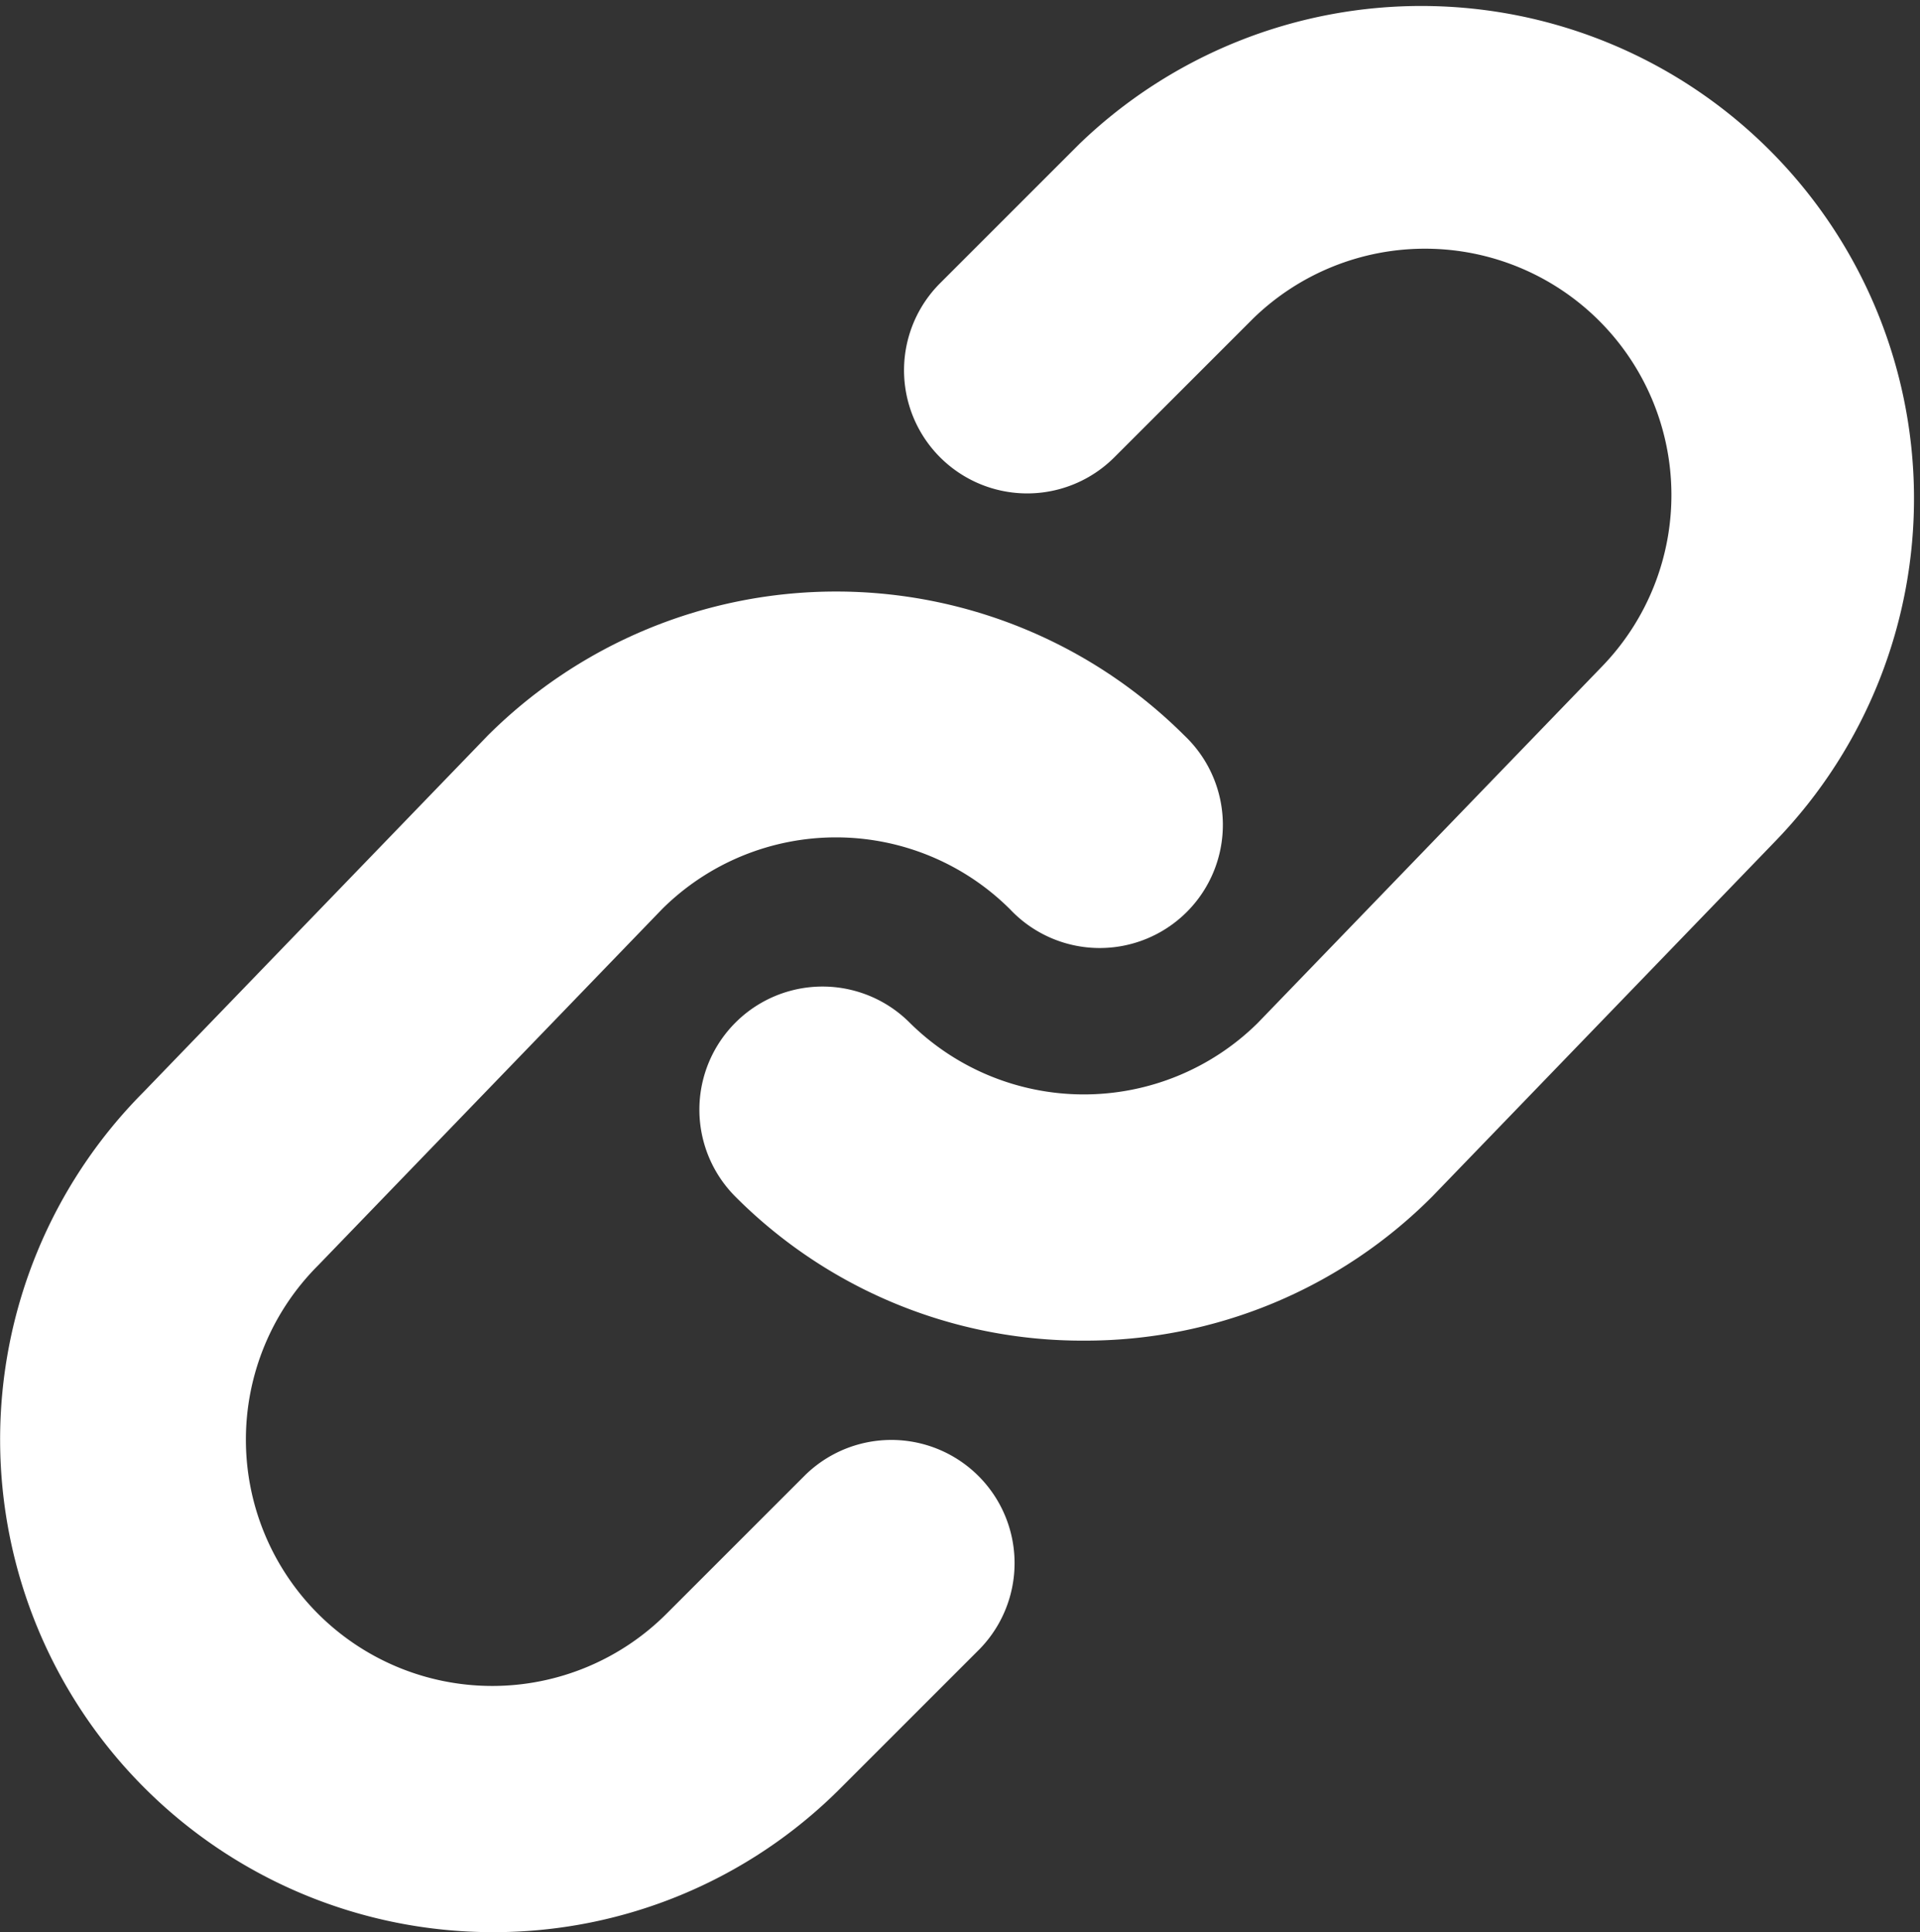
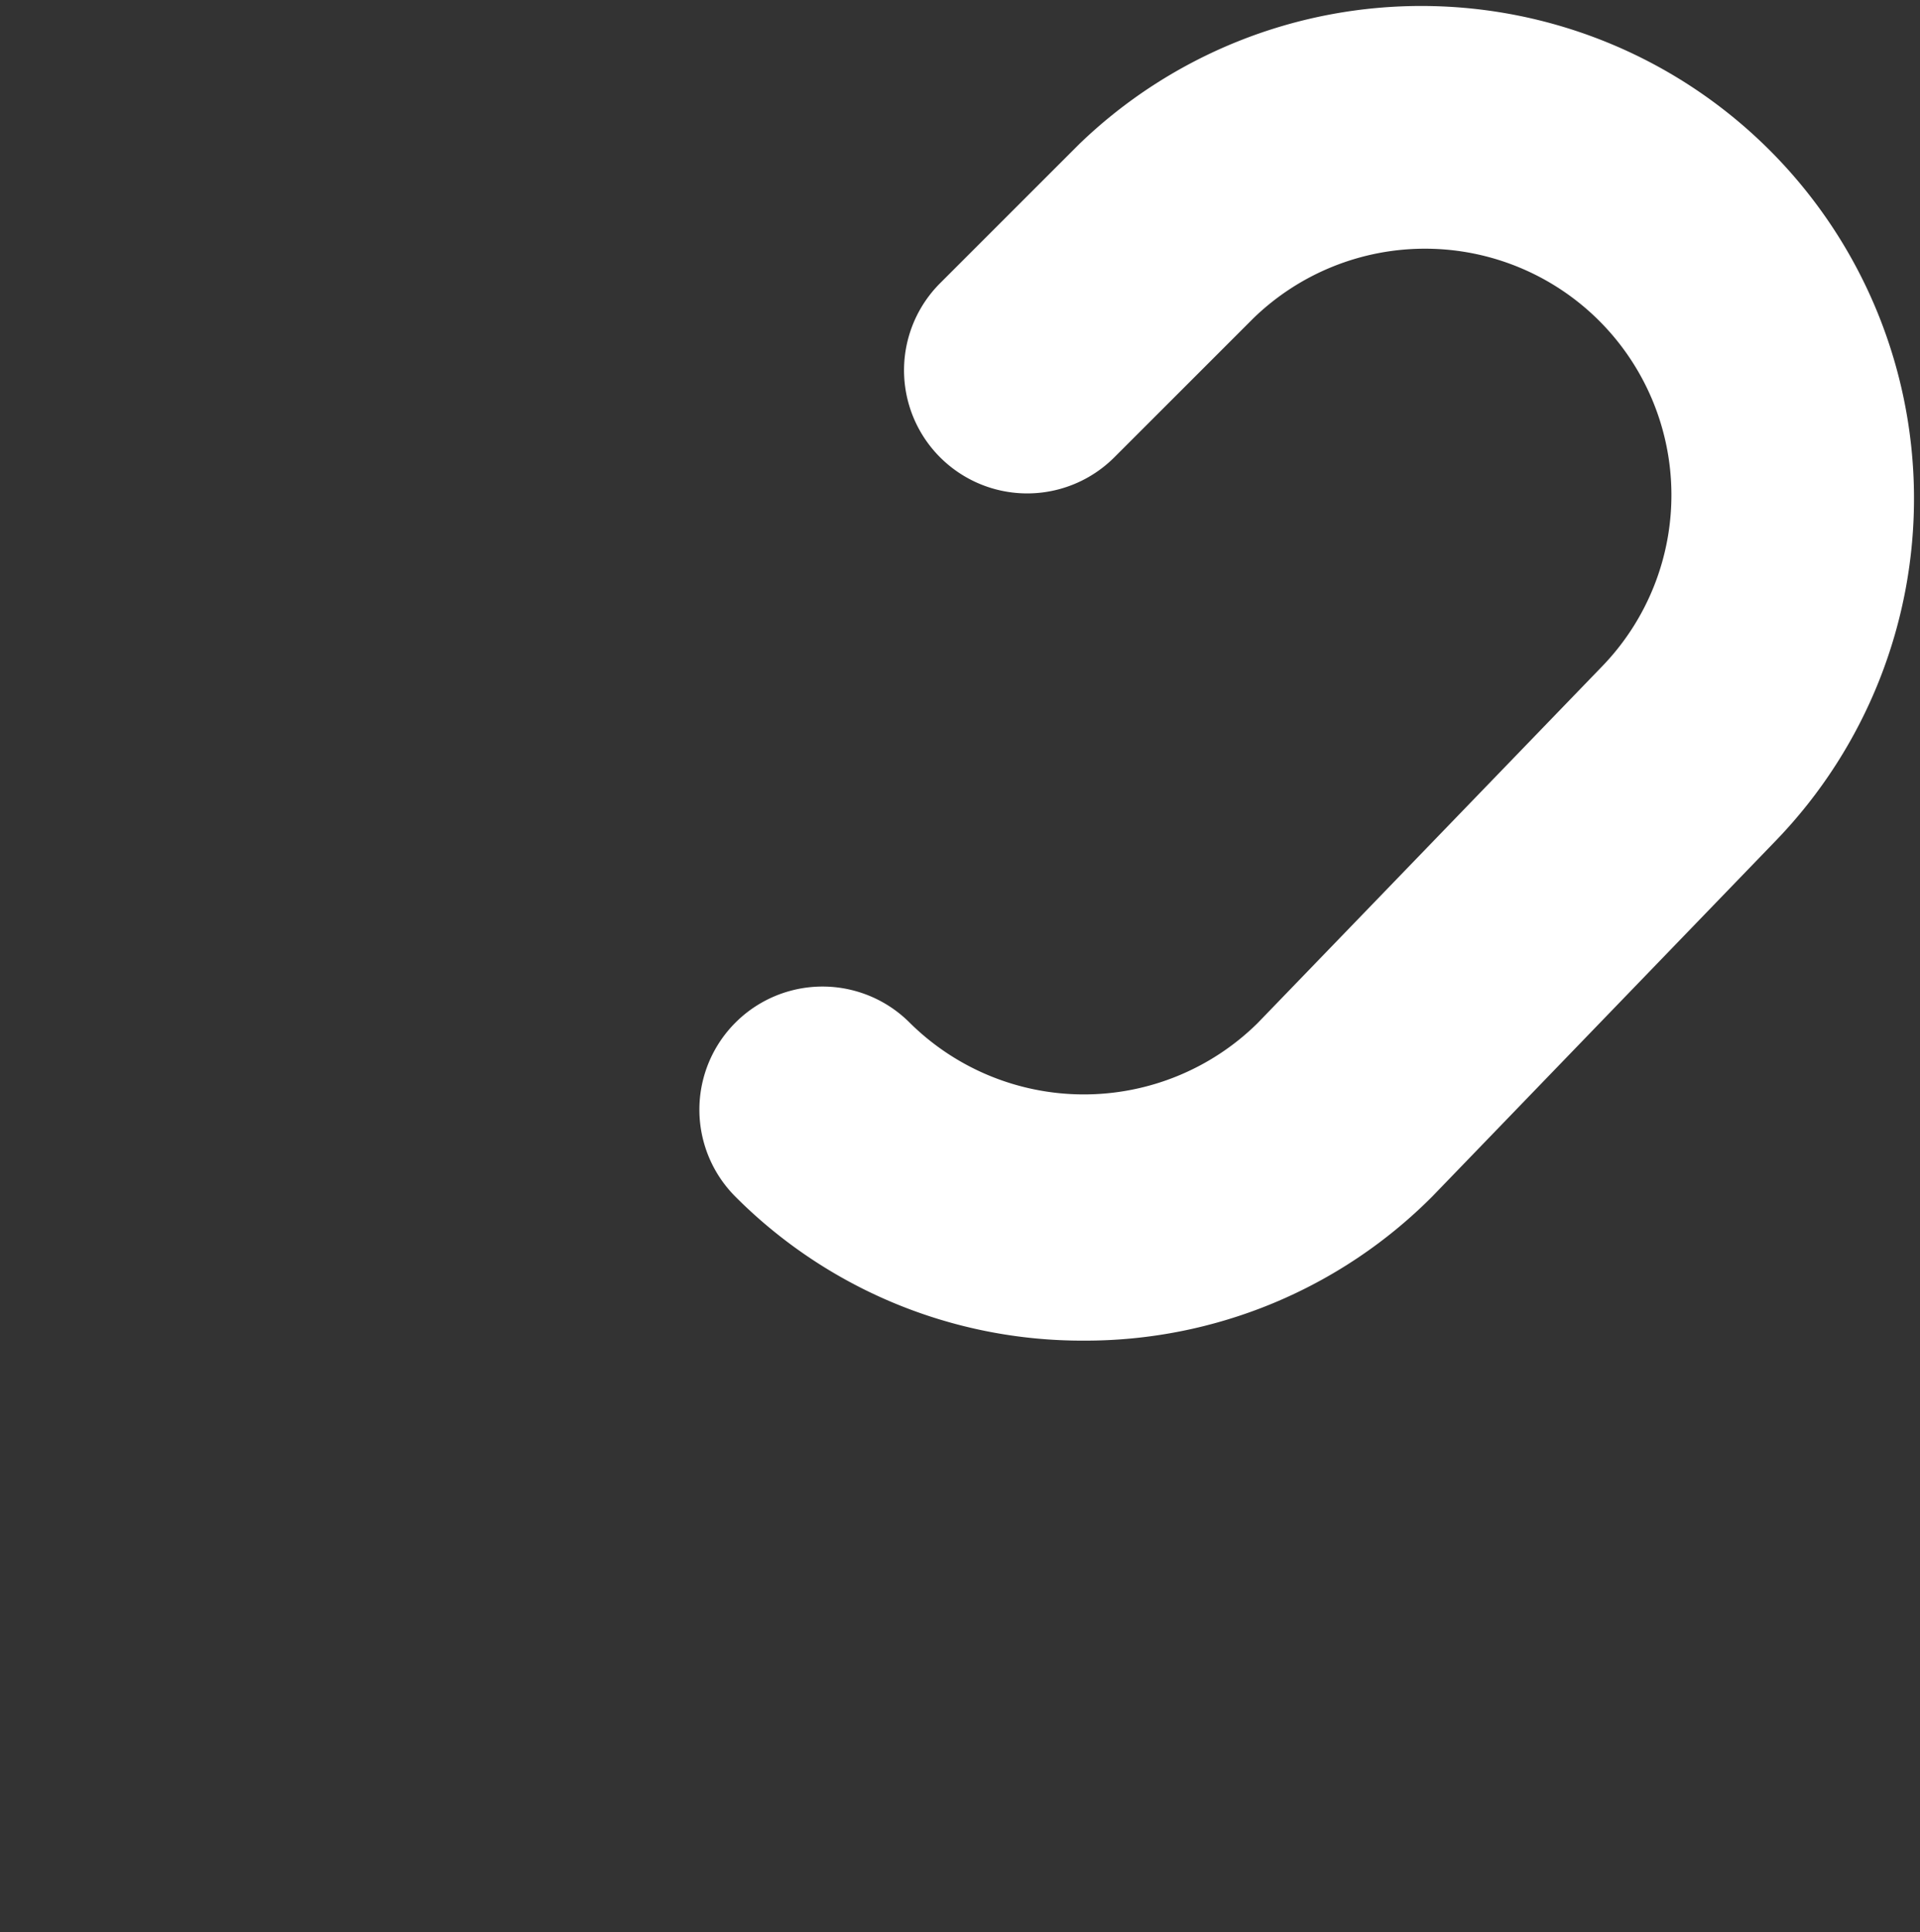
<svg xmlns="http://www.w3.org/2000/svg" width="24.84" height="25.001" viewBox="0 0 24.84 25.001">
  <rect x="0" y="0" width="24.84" height="25.001" fill="#333333" stroke="none" />
  <path id="Path_21" data-name="Path 21" d="M51.052,344.579a6.331,6.331,0,0,1-4.507-1.862,1.593,1.593,0,1,1,2.253-2.253,3.2,3.2,0,0,0,4.5.009l4.456-4.615a3.188,3.188,0,0,0-4.508-4.508l-1.8,1.8a1.593,1.593,0,1,1-2.253-2.254l1.8-1.8a6.374,6.374,0,0,1,9.025,9l-4.457,4.617A6.332,6.332,0,0,1,51.052,344.579Z" transform="translate(-37.03 -327.232)" fill="#ffffff" />
-   <path id="Path_22" data-name="Path 22" d="M43.4,352.233a6.375,6.375,0,0,1-4.518-10.866l4.458-4.617a6.381,6.381,0,0,1,9.014,0A1.593,1.593,0,1,1,50.1,339a3.191,3.191,0,0,0-4.5-.009l-4.455,4.615a3.187,3.187,0,0,0,4.507,4.508l1.8-1.8a1.594,1.594,0,0,1,2.254,2.254l-1.8,1.8A6.331,6.331,0,0,1,43.4,352.233Z" transform="translate(-37.03 -327.232)" fill="#ffffff" />
</svg>